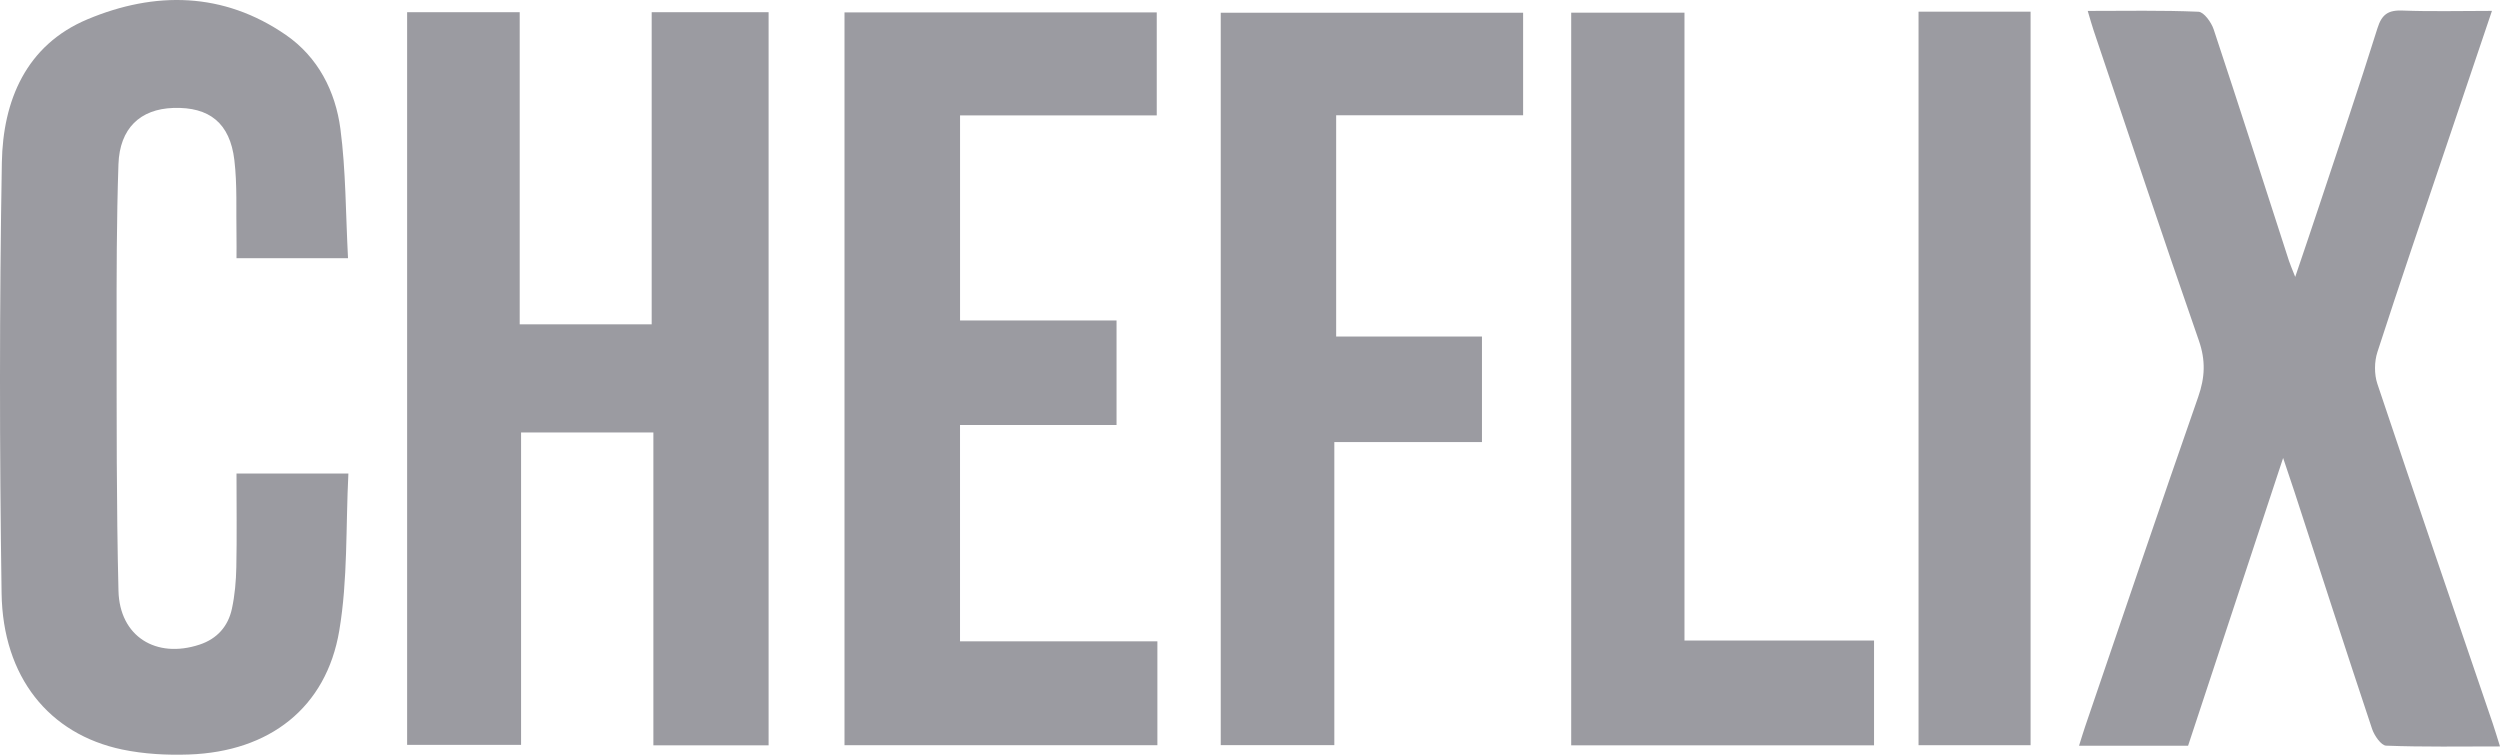
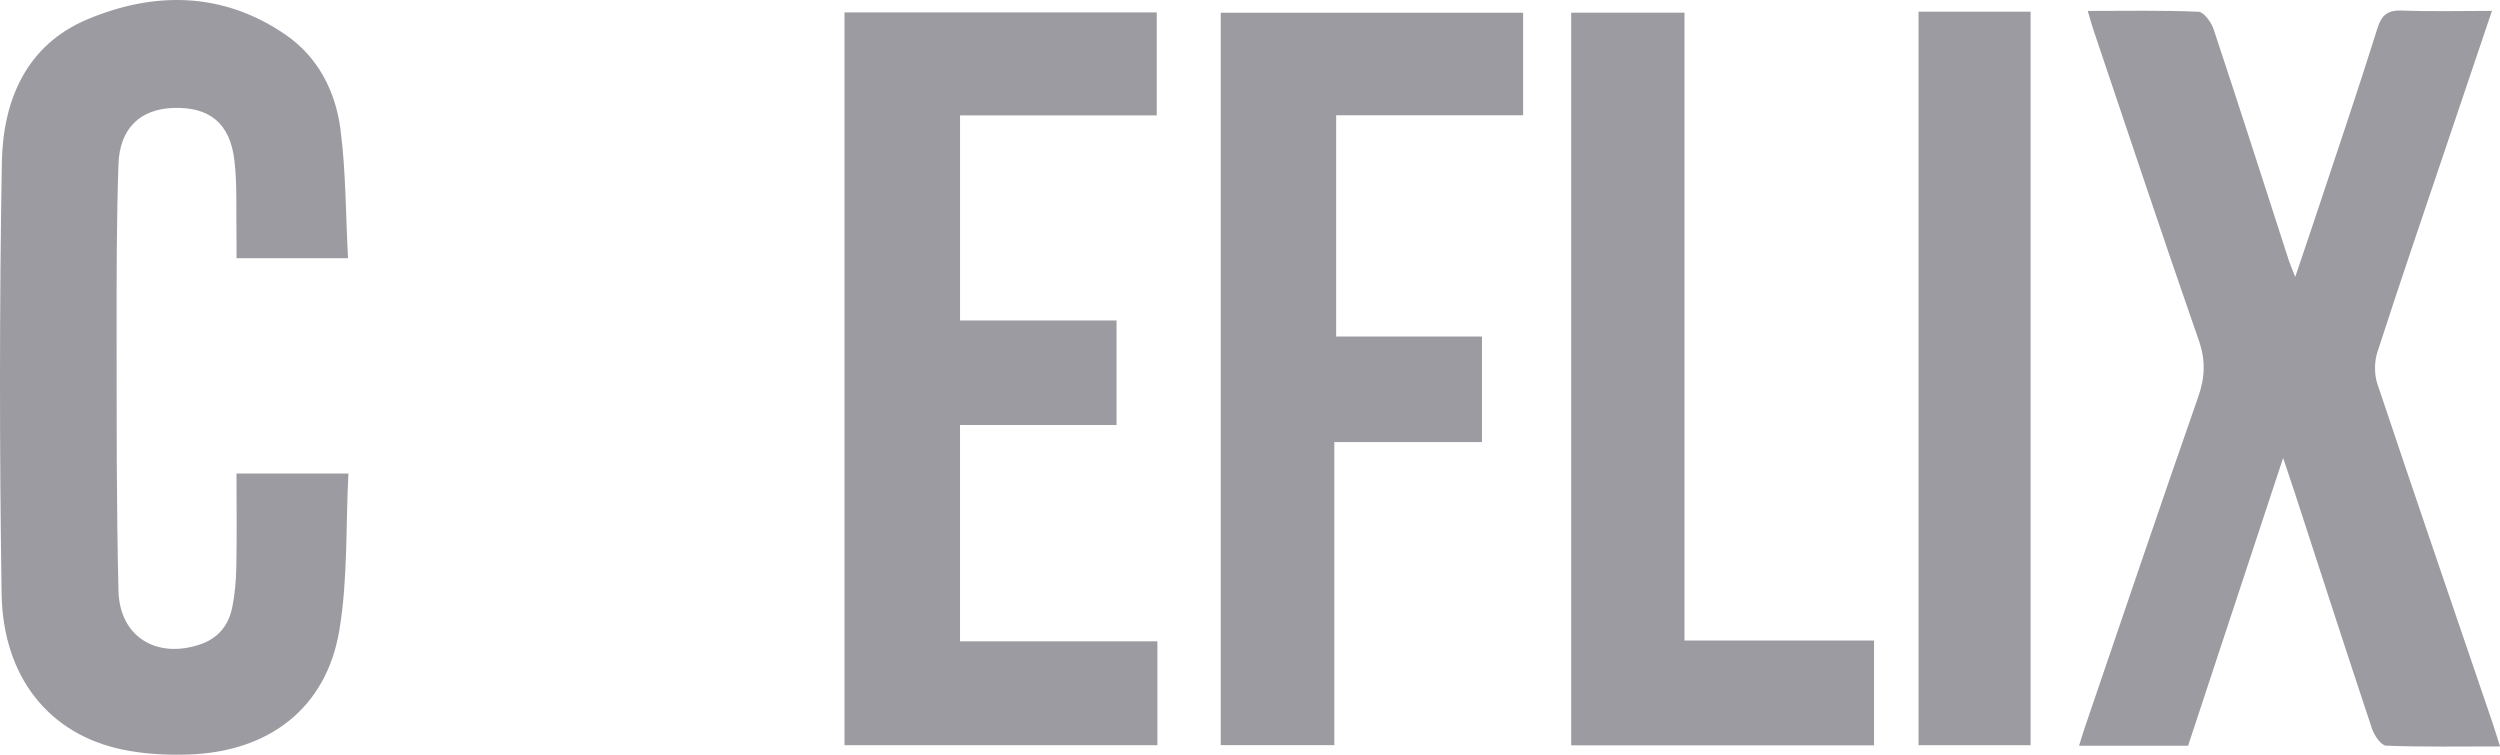
<svg xmlns="http://www.w3.org/2000/svg" width="159px" height="48px" viewBox="0 0 159 48" version="1.1">
  <title>214772BD-1DC7-484D-B466-20E41D1F9C9F</title>
  <g id="Hand-off" stroke="none" stroke-width="1" fill="none" fill-rule="evenodd">
    <g id="11.12-Assets" transform="translate(-64, -259)" fill="#9b9ba1">
      <g id="Cheflix" transform="translate(64, 259)">
-         <path d="M48.883,47.404 C46.447,47.404 44.101,47.404 41.555,47.404 C41.555,40.785 41.555,34.185 41.555,27.506 C38.66,27.506 35.965,27.506 33.14,27.506 C33.14,34.125 33.14,40.699 33.14,47.375 C30.677,47.375 28.34,47.375 25.893,47.375 C25.893,31.873 25.893,16.364 25.893,0.774 C28.246,0.774 30.584,0.774 33.053,0.774 C33.053,7.373 33.053,13.944 33.053,20.629 C35.873,20.629 38.567,20.629 41.447,20.629 C41.447,14.065 41.447,7.46 41.447,0.775 C44.015,0.775 46.399,0.775 48.883,0.775 C48.883,16.319 48.883,31.825 48.883,47.404" id="Fill-1" />
        <path d="M132.78,0.695 C135.196,0.695 137.512,0.647 139.823,0.747 C140.169,0.762 140.641,1.421 140.79,1.87 C142.416,6.766 143.988,11.679 145.577,16.587 C145.657,16.834 145.766,17.072 145.976,17.611 C146.546,15.923 147.033,14.498 147.506,13.068 C148.752,9.313 150.026,5.567 151.207,1.793 C151.489,0.892 151.908,0.637 152.807,0.671 C154.629,0.741 156.457,0.692 158.488,0.692 C157.495,3.63 156.548,6.428 155.606,9.226 C154.128,13.609 152.629,17.986 151.204,22.387 C151.004,23.003 150.997,23.799 151.2,24.411 C153.614,31.622 156.085,38.814 158.539,46.012 C158.681,46.429 158.804,46.851 159,47.473 C156.51,47.473 154.132,47.515 151.757,47.424 C151.44,47.412 151.004,46.78 150.863,46.355 C149.189,41.334 147.563,36.299 145.924,31.267 C145.731,30.678 145.53,30.091 145.207,29.126 C143.122,35.44 141.145,41.424 139.162,47.429 C136.868,47.429 134.645,47.429 132.227,47.429 C132.37,46.978 132.486,46.582 132.62,46.192 C135.006,39.206 137.371,32.212 139.806,25.243 C140.239,24.003 140.288,22.921 139.846,21.655 C137.563,15.104 135.376,8.52 133.158,1.947 C133.032,1.575 132.93,1.194 132.78,0.695" id="Fill-2" />
        <path d="M22.134,16.423 C19.611,16.423 17.435,16.423 15.042,16.423 C15.042,15.921 15.05,15.454 15.041,14.988 C15.009,13.386 15.094,11.769 14.906,10.185 C14.626,7.825 13.312,6.79 11.027,6.865 C8.915,6.934 7.61,8.162 7.533,10.453 C7.414,14.013 7.412,17.578 7.416,21.141 C7.421,26.62 7.402,32.101 7.535,37.577 C7.605,40.478 9.927,41.915 12.697,40.996 C13.81,40.627 14.507,39.834 14.748,38.723 C14.935,37.86 15.012,36.962 15.03,36.077 C15.07,34.125 15.042,32.17 15.042,30.116 C17.383,30.116 19.622,30.116 22.158,30.116 C21.986,33.493 22.126,36.863 21.576,40.117 C20.748,45.017 17.137,47.808 12.022,47.986 C10.608,48.035 9.151,47.958 7.771,47.669 C3.115,46.692 0.179,43.057 0.101,37.733 C-0.034,28.602 -0.039,19.464 0.118,10.333 C0.186,6.404 1.653,2.865 5.567,1.226 C9.854,-0.57 14.208,-0.519 18.185,2.224 C20.228,3.634 21.336,5.806 21.65,8.197 C22,10.868 21.984,13.586 22.134,16.423" id="Fill-3" />
        <path d="M61.059,20.38 C64.356,20.38 67.641,20.38 71.012,20.38 C71.012,22.641 71.012,24.753 71.012,27.028 C67.691,27.028 64.414,27.028 61.057,27.028 C61.057,31.663 61.057,36.136 61.057,40.787 C65.227,40.787 69.39,40.787 73.61,40.787 C73.61,43.078 73.61,45.194 73.61,47.394 C66.955,47.394 60.38,47.394 53.71,47.394 C53.71,31.85 53.71,16.369 53.71,0.79 C60.292,0.79 66.87,0.79 73.569,0.79 C73.569,2.921 73.569,5.064 73.569,7.34 C69.399,7.34 65.271,7.34 61.059,7.34 C61.059,11.724 61.059,15.977 61.059,20.38" id="Fill-4" />
        <path d="M84.863,28.116 C84.863,34.669 84.863,40.985 84.863,47.389 C82.437,47.389 80.098,47.389 77.639,47.389 C77.639,31.887 77.639,16.409 77.639,0.812 C83.989,0.812 90.379,0.812 96.87,0.812 C96.87,2.928 96.87,5.076 96.87,7.33 C92.905,7.33 88.992,7.33 84.98,7.33 C84.98,12.042 84.98,16.652 84.98,21.404 C88.01,21.404 91.068,21.404 94.253,21.404 C94.253,23.685 94.253,25.826 94.253,28.116 C91.151,28.116 88.093,28.116 84.863,28.116" id="Fill-5" />
        <path d="M119.189,40.738 C119.189,43.1 119.189,45.216 119.189,47.405 C112.754,47.405 106.397,47.405 99.928,47.405 C99.928,31.875 99.928,16.396 99.928,0.805 C102.273,0.805 104.647,0.805 107.133,0.805 C107.133,14.069 107.133,27.328 107.133,40.738 C111.183,40.738 115.128,40.738 119.189,40.738" id="Fill-6" />
        <path d="M122.019,0.744 C124.426,0.744 126.733,0.744 129.145,0.744 C129.145,16.285 129.145,31.8 129.145,47.396 C126.777,47.396 124.439,47.396 122.019,47.396 C122.019,31.856 122.019,16.374 122.019,0.744" id="Fill-7" />
      </g>
    </g>
  </g>
</svg>